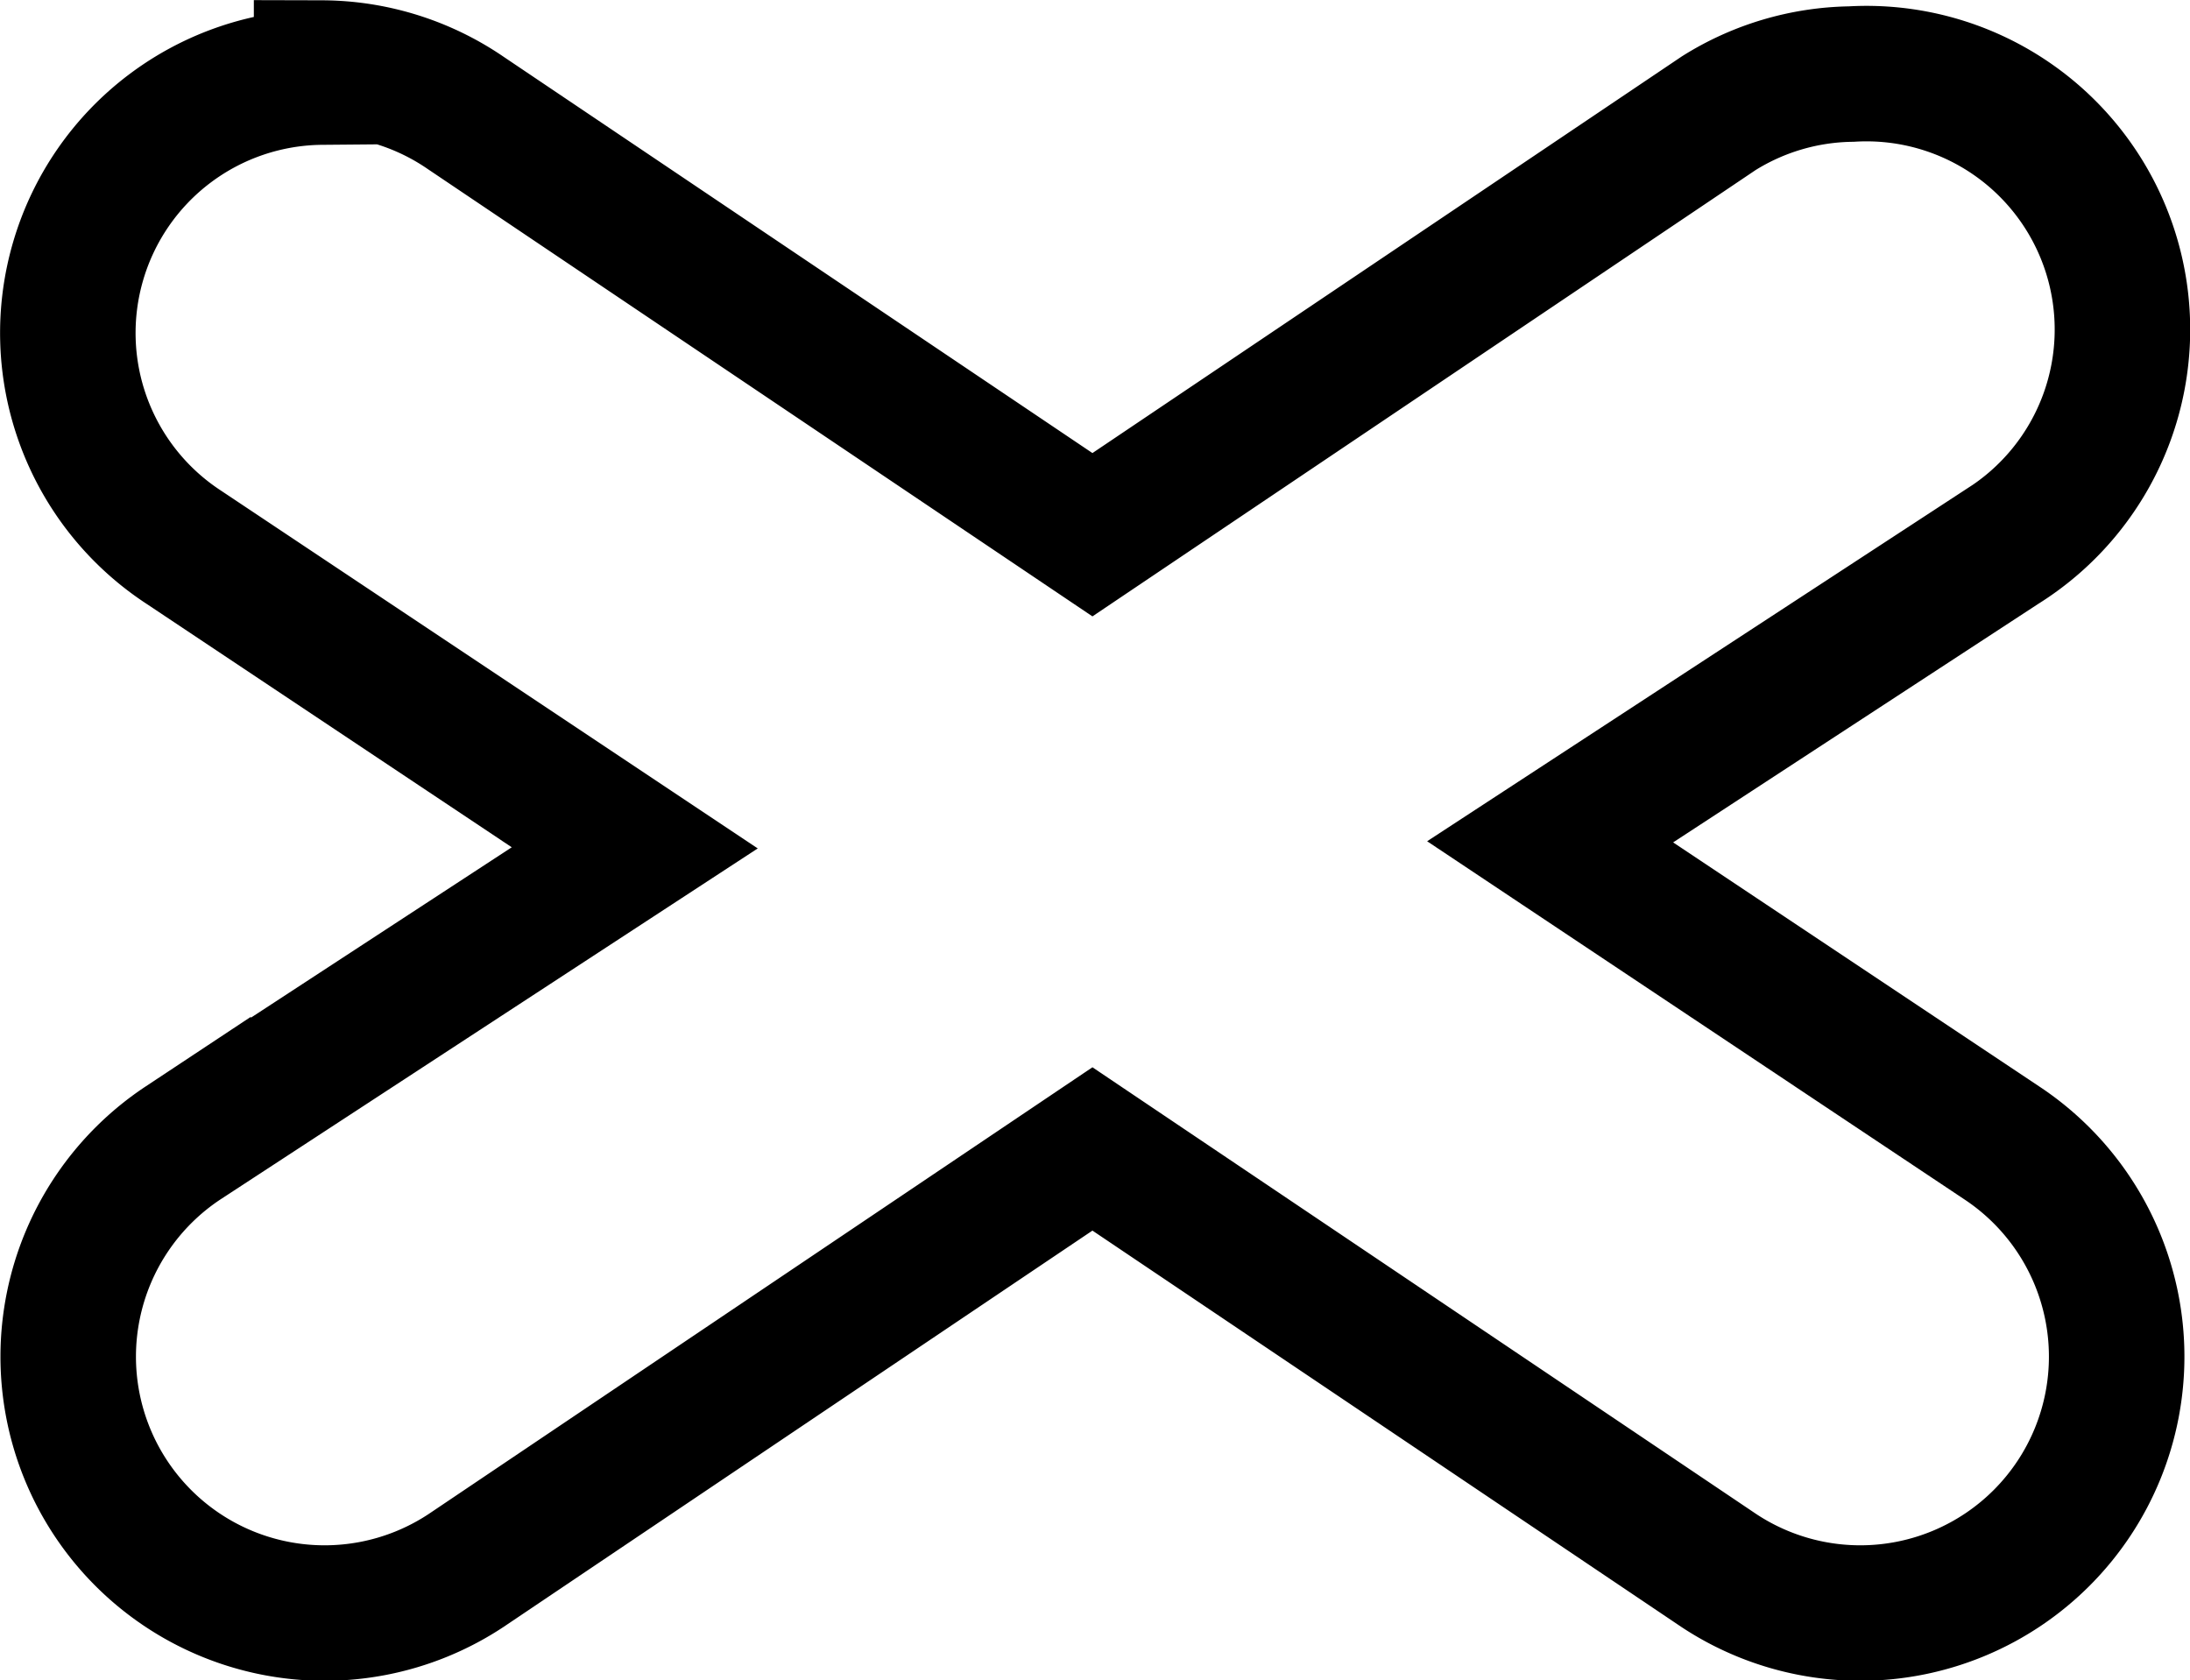
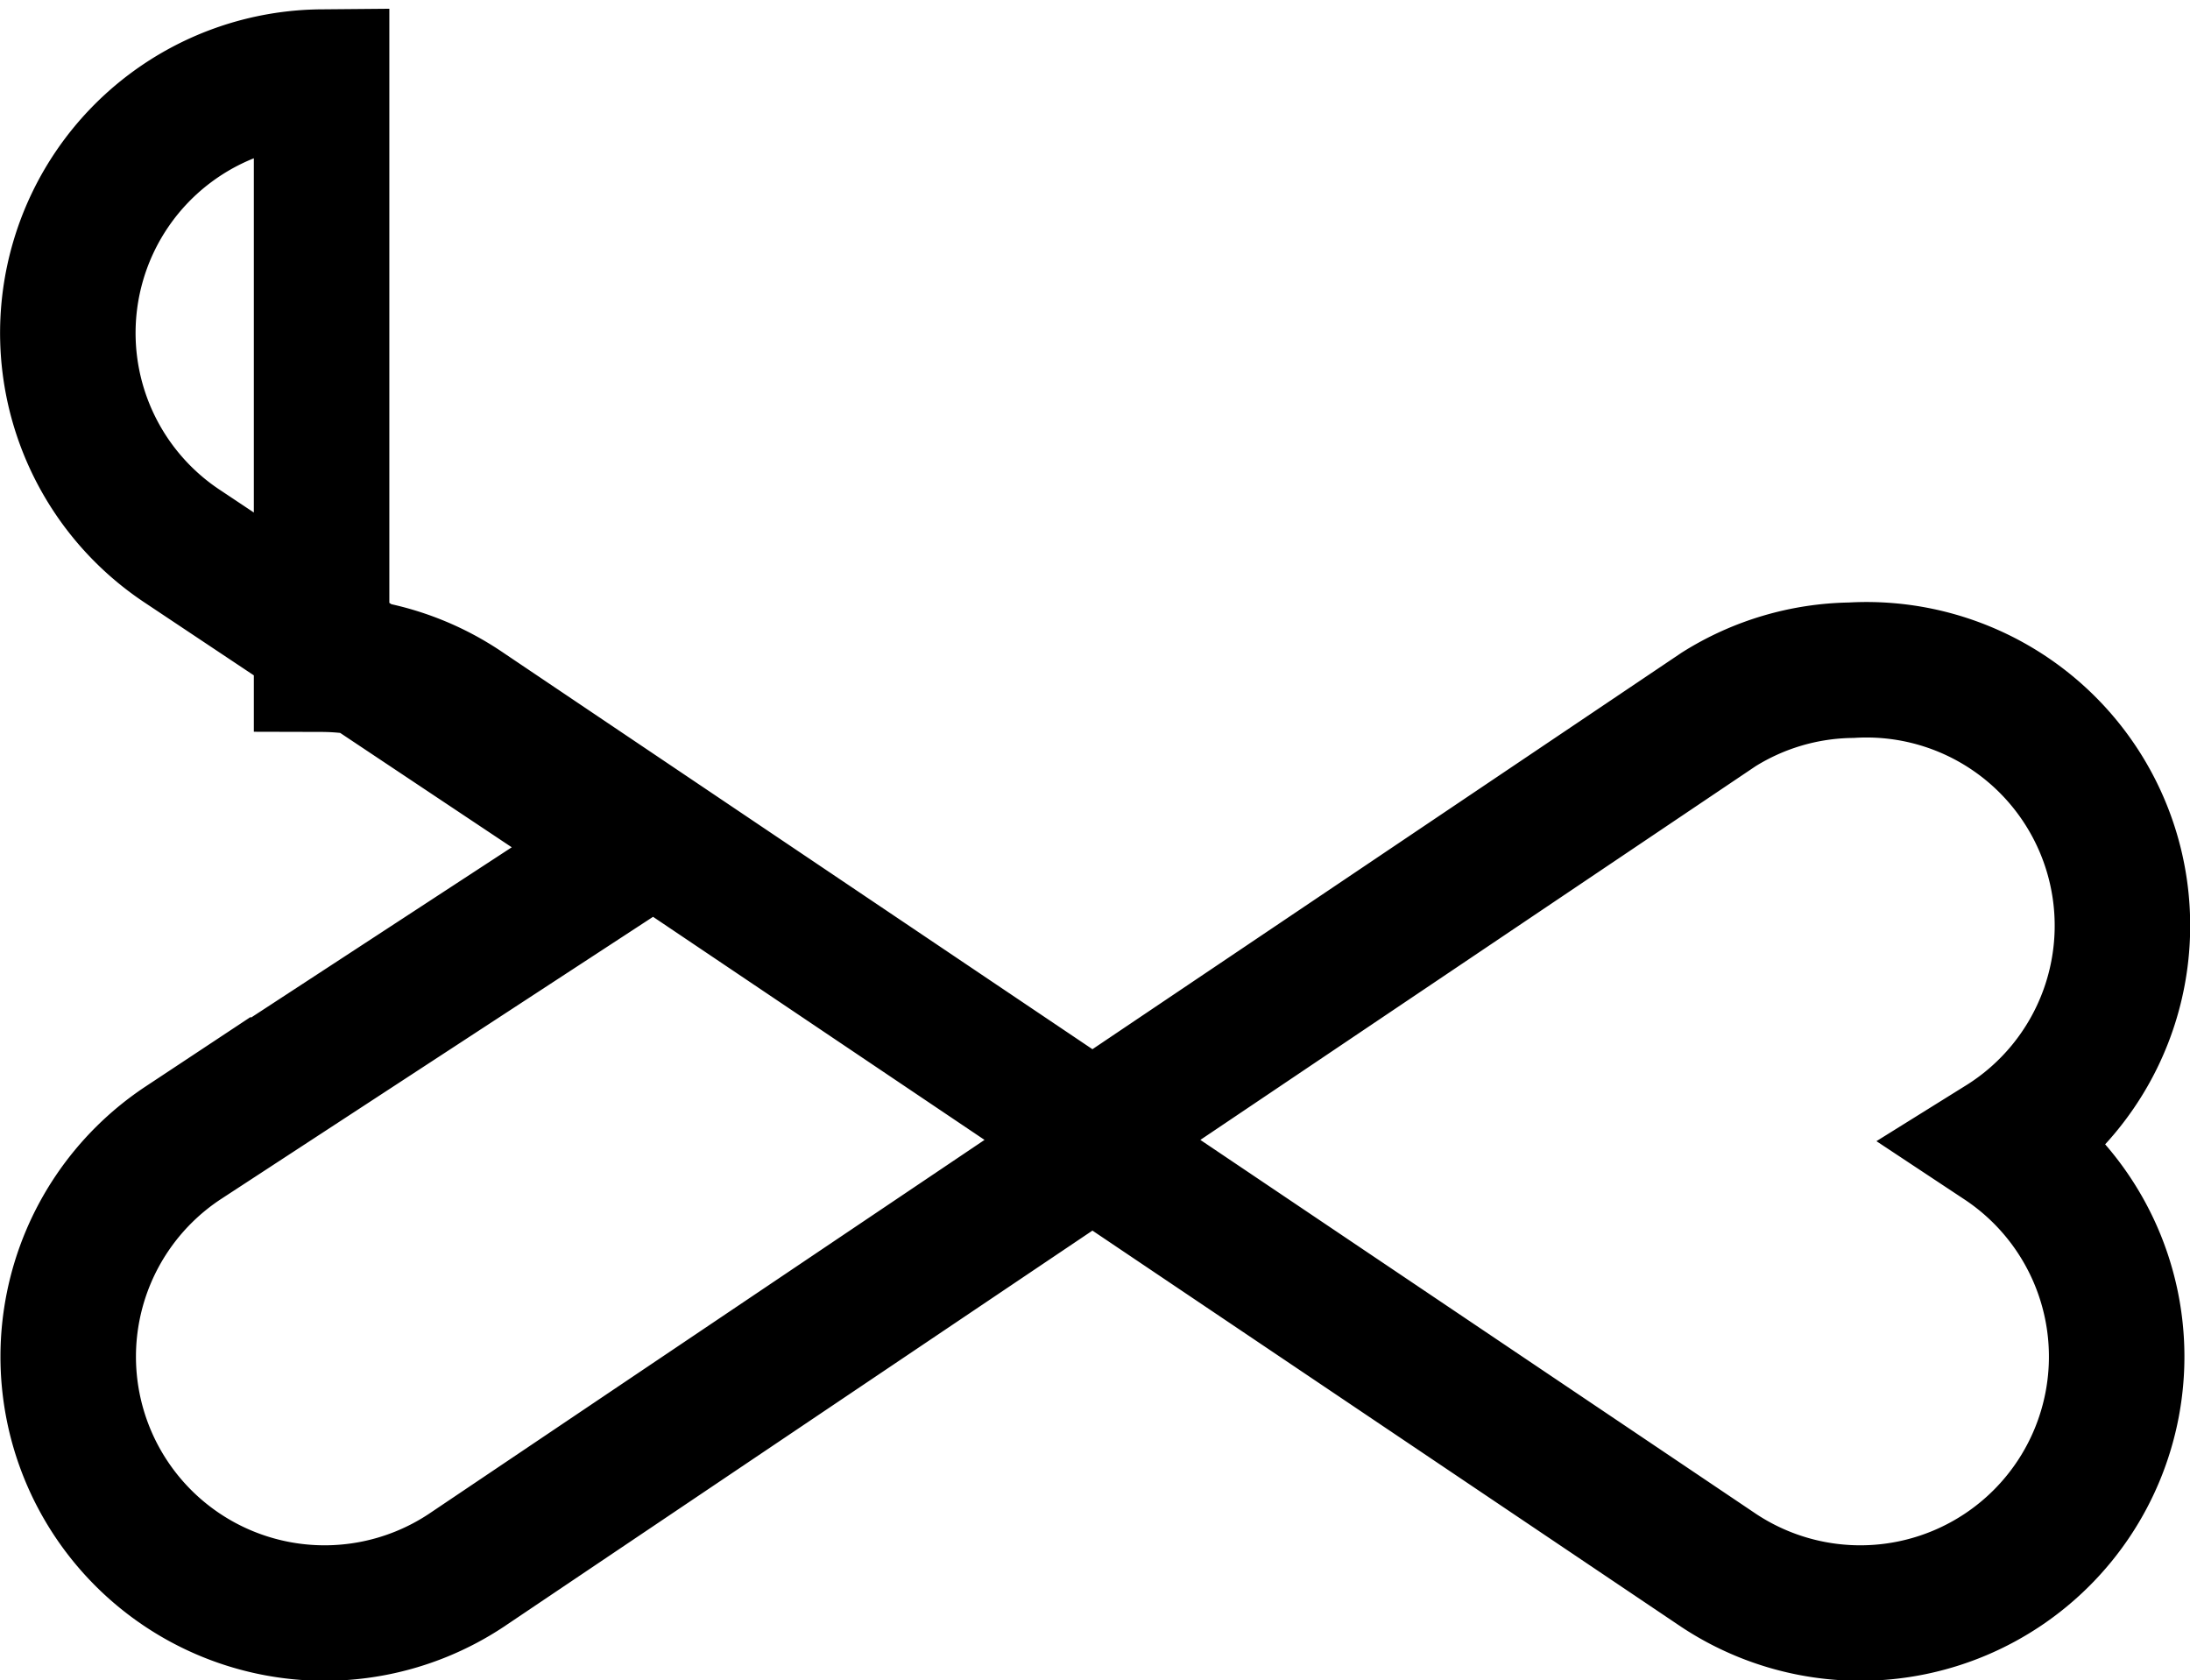
<svg xmlns="http://www.w3.org/2000/svg" fill="none" stroke="#000" stroke-width="4.5" display="block" viewBox="-2 -2 72.73 55.81">
-   <path d="M8.68.56a8.5 8.5 0 0 0-4.6 15.6l15 10-15 9.8a8.51 8.51 0 1 0 9.4 14.2l20.8-14 20.8 14a8.51 8.51 0 1 0 9.4-14.2l-15-10 15-9.8a8.5 8.5 0 0 0-5-15.7 8.5 8.5 0 0 0-4.4 1.3l-20.8 14-20.8-14a8.5 8.5 0 0 0-4.8-1.5Z" />
+   <path d="M8.68.56a8.5 8.5 0 0 0-4.6 15.6l15 10-15 9.8a8.51 8.51 0 1 0 9.4 14.2l20.8-14 20.8 14a8.51 8.51 0 1 0 9.4-14.2a8.5 8.5 0 0 0-5-15.7 8.5 8.5 0 0 0-4.4 1.3l-20.8 14-20.8-14a8.5 8.5 0 0 0-4.8-1.5Z" />
</svg>